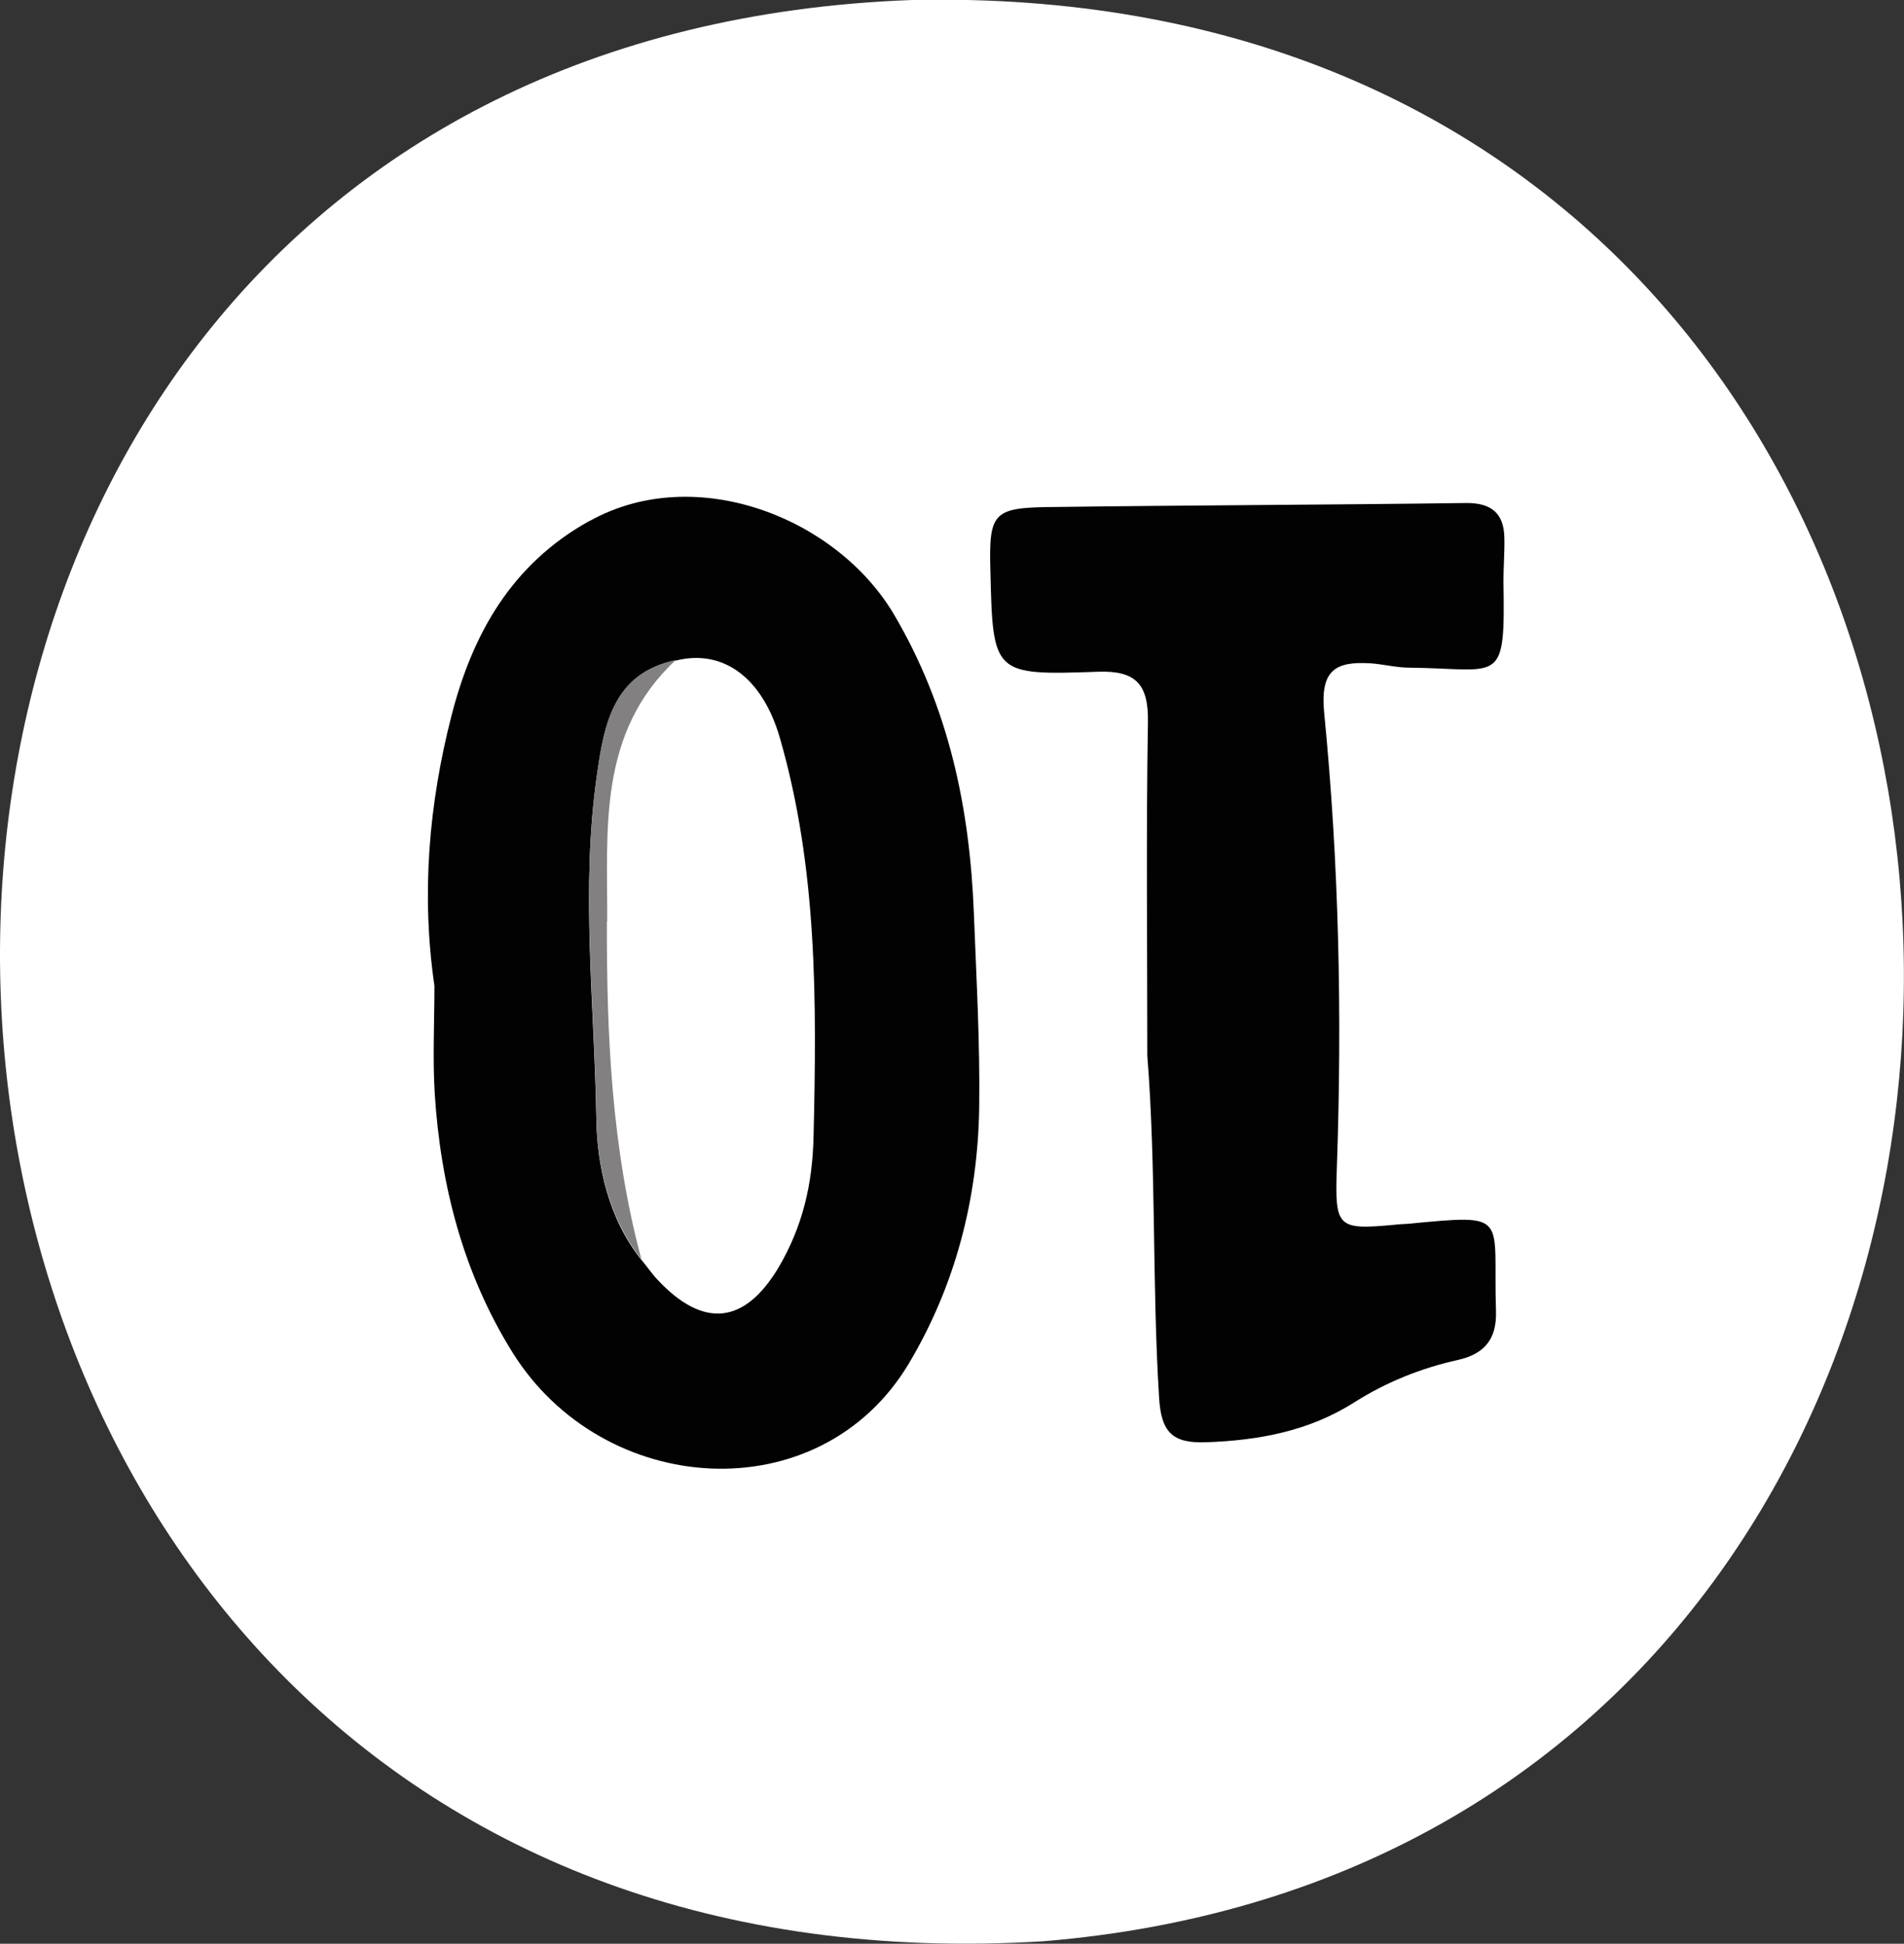
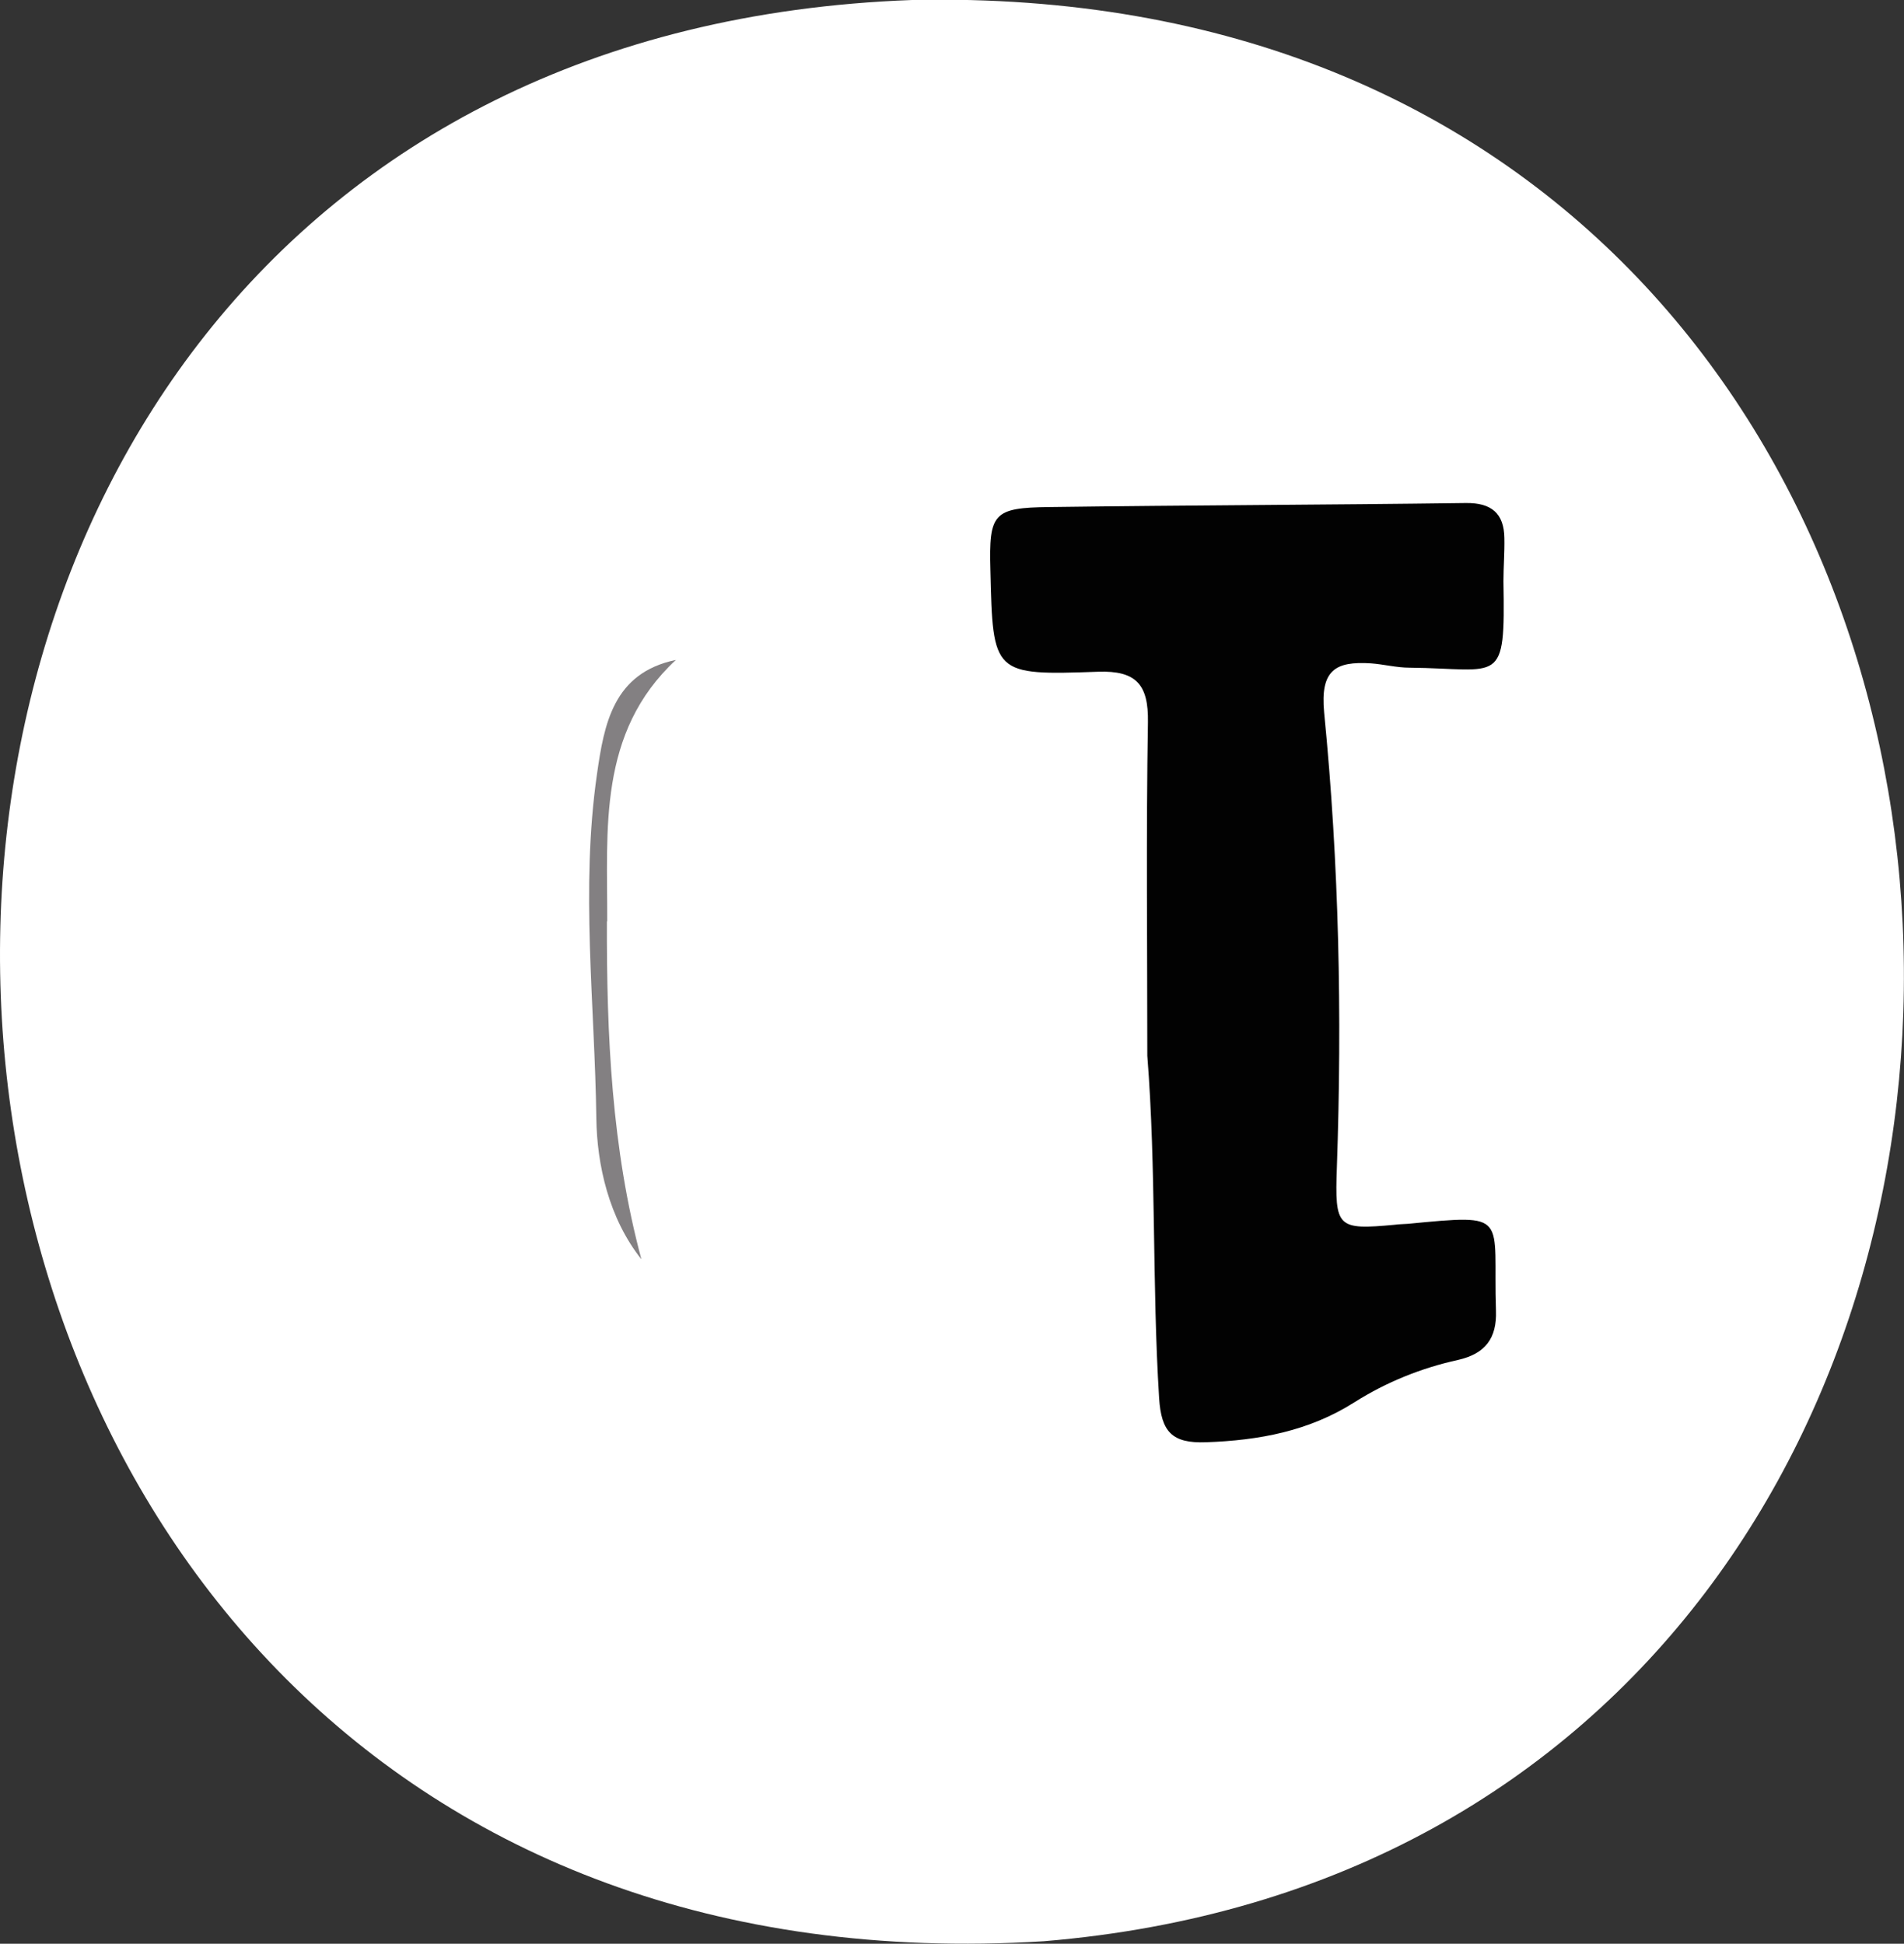
<svg xmlns="http://www.w3.org/2000/svg" id="Layer_2" data-name="Layer 2" viewBox="0 0 61.27 62.56">
  <rect x="0" y="0" width="61.27" height="62.56" fill="#333333" stroke="none" />
  <defs>
    <style>
      .cls-1 {
        fill: #fff;
      }

      .cls-2 {
        fill: #020202;
      }

      .cls-3 {
        fill: #838082;
      }
    </style>
  </defs>
  <g id="_10" data-name="10">
    <g>
      <path class="cls-1" d="M29.35,0C-11.95,1.51-8.87,65.1,33.59,62.48,71.97,59.3,70.32-.89,29.35,0Z" />
-       <path class="cls-2" d="M18.98,16.76c-2.53,1.4-3.78,3.66-4.45,6.27-.73,2.84-.98,5.76-.55,8.7,0,1.16-.06,2.33,.01,3.48,.19,2.95,.92,5.77,2.49,8.3,2.92,4.71,9.9,5.18,12.77,.37,1.48-2.49,2.21-5.26,2.26-8.2,.03-2.09-.09-4.17-.17-6.26-.13-3.42-.81-6.65-2.57-9.64-1.85-3.13-6.39-4.9-9.78-3.02Zm7.2,19.8c-.03,1.54-.35,2.92-1.13,4.24-1.09,1.82-2.41,1.97-3.89,.39-.19-.2-.34-.43-.52-.64t0,0h0c-1.06-1.32-1.43-3.05-1.45-4.53-.06-3.69-.51-7.4,.02-11.08,.23-1.61,.52-3.26,2.54-3.68,1.53-.38,2.78,.56,3.34,2.47,1.22,4.21,1.19,8.52,1.09,12.85Z" />
      <path class="cls-2" d="M35.34,21.62c1.22-.04,1.62,.41,1.6,1.62-.06,3.58-.02,7.16-.02,10.74,.29,3.67,.15,7.35,.38,11.02,.07,1.09,.42,1.46,1.51,1.42,1.71-.06,3.32-.36,4.78-1.29,1.03-.65,2.15-1.1,3.33-1.36,.88-.2,1.25-.7,1.22-1.58-.1-3.09,.49-3.12-2.84-2.8-.14,.01-.28,.01-.42,.03-1.85,.17-1.93,.1-1.86-1.85,.17-4.89,.07-9.77-.41-14.64-.13-1.37,.37-1.65,1.5-1.58,.42,.03,.83,.14,1.25,.14,2.94,.03,3.08,.62,3.02-2.78,0-.46,.04-.93,.03-1.39-.01-.8-.42-1.14-1.24-1.13-4.46,.06-8.93,.07-13.4,.13-1.81,.02-1.95,.2-1.9,2.03,.08,3.36,.08,3.39,3.48,3.27Z" />
      <path class="cls-3" d="M19.54,29.66c.01-2.96-.31-6.08,2.21-8.42-2.02,.42-2.31,2.07-2.54,3.68-.53,3.68-.07,7.39-.02,11.08,.02,1.48,.4,3.21,1.45,4.53h0c-.96-3.57-1.12-7.22-1.11-10.88Z" />
    </g>
  </g>
</svg>